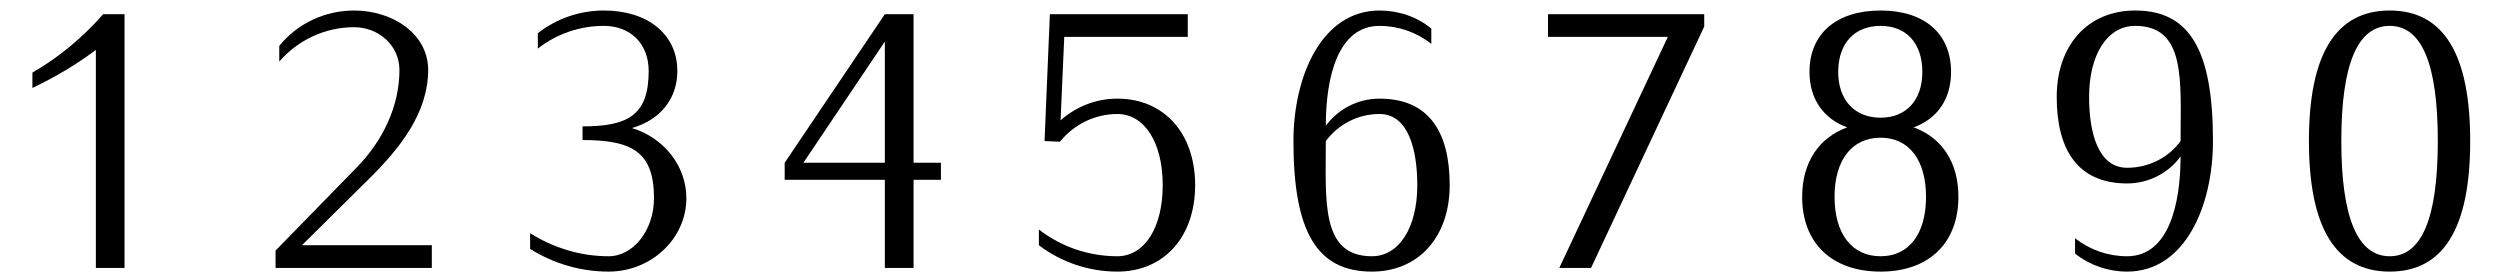
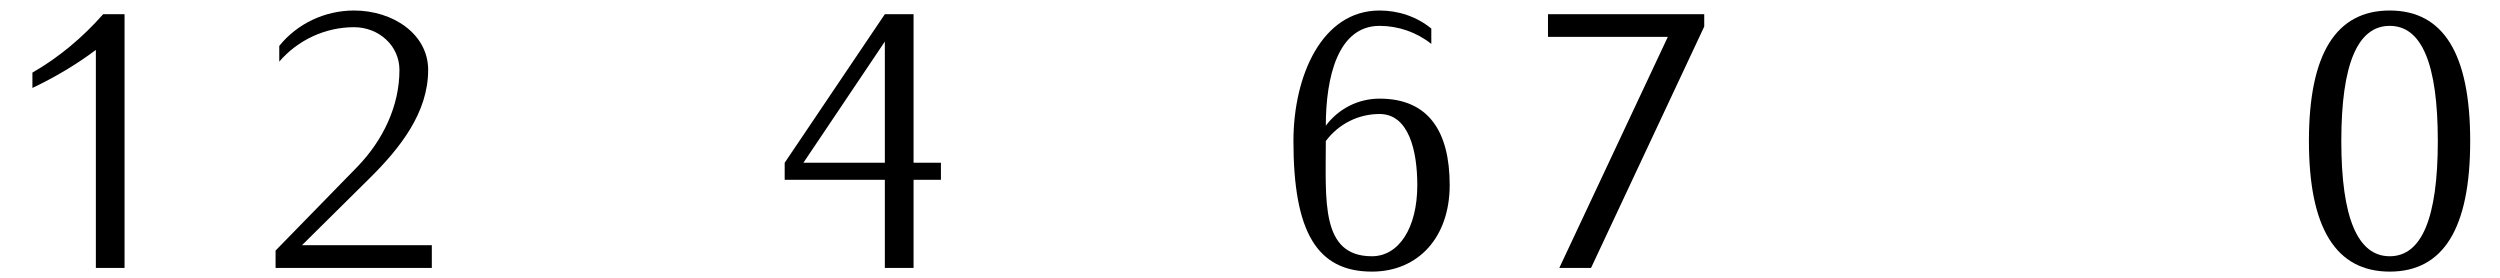
<svg xmlns="http://www.w3.org/2000/svg" width="288px" height="32px" viewBox="0 0 288 32" version="1.1">
  <g id="surface1">
    <path style=" stroke:none;fill-rule:nonzero;fill:rgb(0%,0%,0%);fill-opacity:1;" d="M 14.348 30.863 L 14.348 1.633 L 11.887 1.633 C 9.543 4.289 6.812 6.598 3.734 8.363 L 3.734 10.133 C 6.312 8.902 8.734 7.48 11.043 5.75 L 11.043 30.863 Z M 14.348 30.863 " />
    <path style=" stroke:none;fill-rule:nonzero;fill:rgb(0%,0%,0%);fill-opacity:1;" d="M 49.746 30.863 L 49.746 28.25 L 34.785 28.25 L 42.594 20.52 C 46.094 17.059 49.324 12.98 49.324 8.059 C 49.324 3.902 45.246 1.211 40.785 1.211 C 37.438 1.211 34.246 2.711 32.172 5.289 L 32.172 7.098 C 34.324 4.598 37.477 3.133 40.785 3.133 C 43.633 3.133 46.016 5.25 46.016 8.059 C 46.016 12.25 44.094 16.172 41.207 19.172 L 31.746 28.863 L 31.746 30.863 Z M 49.746 30.863 " />
-     <path style=" stroke:none;fill-rule:nonzero;fill:rgb(0%,0%,0%);fill-opacity:1;" d="M 79.07 22.828 C 79.07 19.098 76.457 15.863 72.801 14.75 C 76.031 13.828 78.031 11.402 78.031 8.172 C 78.031 3.98 74.648 1.211 69.57 1.211 C 66.801 1.211 64.109 2.133 61.957 3.828 L 61.957 5.598 C 64.109 3.902 66.801 2.98 69.57 2.98 C 72.648 2.98 74.727 5.059 74.727 8.172 C 74.727 13.25 72.379 14.559 67.109 14.559 L 67.109 16.133 C 72.801 16.133 75.34 17.48 75.34 22.828 C 75.34 26.48 72.996 29.52 70.109 29.52 C 66.879 29.52 63.766 28.559 61.07 26.863 L 61.07 28.672 C 63.766 30.363 66.879 31.289 70.109 31.289 C 75.031 31.289 79.07 27.48 79.07 22.828 Z M 79.07 22.828 " />
    <path style=" stroke:none;fill-rule:nonzero;fill:rgb(0%,0%,0%);fill-opacity:1;" d="M 108.395 20.711 L 108.395 18.75 L 105.242 18.75 L 105.242 1.633 L 101.934 1.633 L 90.395 18.75 L 90.395 20.711 L 101.934 20.711 L 101.934 30.863 L 105.242 30.863 L 105.242 20.711 Z M 101.934 18.75 L 92.551 18.75 L 101.934 4.789 Z M 101.934 18.75 " />
-     <path style=" stroke:none;fill-rule:nonzero;fill:rgb(0%,0%,0%);fill-opacity:1;" d="M 137.68 21.328 C 137.68 15.363 134.102 11.363 128.715 11.363 C 126.254 11.363 123.945 12.289 122.18 13.863 L 122.602 4.25 L 136.832 4.25 L 136.832 1.633 L 120.945 1.633 L 120.332 16.25 L 122.102 16.328 C 123.715 14.328 126.141 13.133 128.715 13.133 C 131.832 13.133 133.945 16.402 133.945 21.328 C 133.945 26.25 131.832 29.52 128.715 29.52 C 125.445 29.52 122.254 28.441 119.68 26.441 L 119.68 28.25 C 122.254 30.211 125.445 31.289 128.715 31.289 C 134.102 31.289 137.68 27.289 137.68 21.328 Z M 137.68 21.328 " />
    <path style=" stroke:none;fill-rule:nonzero;fill:rgb(0%,0%,0%);fill-opacity:1;" d="M 167.004 21.328 C 167.004 15.211 164.617 11.363 158.926 11.363 C 156.465 11.363 154.195 12.52 152.734 14.48 C 152.734 8.902 154.117 2.98 158.926 2.98 C 161.078 2.98 163.195 3.711 164.887 5.059 L 164.887 3.289 C 163.195 1.902 161.078 1.211 158.926 1.211 C 152.273 1.211 149.004 8.75 149.004 16.25 C 149.004 26.75 151.734 31.289 158.039 31.289 C 163.426 31.289 167.004 27.289 167.004 21.328 Z M 163.273 21.328 C 163.273 26.25 161.156 29.52 158.039 29.52 C 152.117 29.52 152.734 23.098 152.734 16.25 C 154.195 14.289 156.465 13.133 158.926 13.133 C 162.309 13.133 163.273 17.402 163.273 21.328 Z M 163.273 21.328 " />
    <path style=" stroke:none;fill-rule:nonzero;fill:rgb(0%,0%,0%);fill-opacity:1;" d="M 196.328 3.059 L 196.328 1.633 L 178.328 1.633 L 178.328 4.25 L 192.133 4.25 L 179.633 30.863 L 183.289 30.863 Z M 196.328 3.059 " />
-     <path style=" stroke:none;fill-rule:nonzero;fill:rgb(0%,0%,0%);fill-opacity:1;" d="M 225.609 22.672 C 225.609 18.711 223.723 15.863 220.453 14.672 C 223.223 13.672 224.762 11.363 224.762 8.289 C 224.762 3.863 221.688 1.211 216.648 1.211 C 211.57 1.211 208.453 3.863 208.453 8.289 C 208.453 11.363 210.031 13.672 212.801 14.672 C 209.531 15.863 207.609 18.711 207.609 22.672 C 207.609 28.02 211.031 31.289 216.648 31.289 C 222.188 31.289 225.609 28.02 225.609 22.672 Z M 221.453 8.289 C 221.453 11.52 219.609 13.559 216.648 13.559 C 213.648 13.559 211.762 11.52 211.762 8.289 C 211.762 4.98 213.648 2.98 216.648 2.98 C 219.609 2.98 221.453 4.98 221.453 8.289 Z M 221.879 22.672 C 221.879 26.941 219.918 29.52 216.648 29.52 C 213.34 29.52 211.34 26.941 211.34 22.672 C 211.34 18.441 213.34 15.863 216.648 15.863 C 219.918 15.863 221.879 18.441 221.879 22.672 Z M 221.879 22.672 " />
-     <path style=" stroke:none;fill-rule:nonzero;fill:rgb(0%,0%,0%);fill-opacity:1;" d="M 254.934 16.25 C 254.934 5.75 252.242 1.211 245.973 1.211 C 240.547 1.211 236.934 5.172 236.934 11.172 C 236.934 17.25 239.355 21.133 245.047 21.133 C 247.473 21.133 249.781 19.98 251.203 18.02 C 251.203 23.559 249.816 29.52 245.047 29.52 C 242.855 29.52 240.742 28.789 239.047 27.441 L 239.047 29.211 C 240.742 30.559 242.855 31.289 245.047 31.289 C 251.703 31.289 254.934 23.75 254.934 16.25 Z M 251.203 16.25 C 249.781 18.211 247.473 19.328 245.047 19.328 C 241.625 19.328 240.664 15.098 240.664 11.172 C 240.664 6.25 242.781 2.98 245.973 2.98 C 251.855 2.98 251.203 9.363 251.203 16.25 Z M 251.203 16.25 " />
    <path style=" stroke:none;fill-rule:nonzero;fill:rgb(0%,0%,0%);fill-opacity:1;" d="M 284.566 16.25 C 284.566 6.211 281.488 1.211 275.297 1.211 C 269.105 1.211 265.988 6.211 265.988 16.25 C 265.988 26.289 269.105 31.289 275.297 31.289 C 281.488 31.289 284.566 26.289 284.566 16.25 Z M 280.836 16.25 C 280.836 25.098 278.988 29.52 275.297 29.52 C 271.605 29.52 269.719 25.098 269.719 16.25 C 269.719 7.363 271.605 2.98 275.297 2.98 C 278.988 2.98 280.836 7.363 280.836 16.25 Z M 280.836 16.25 " />
  </g>
</svg>